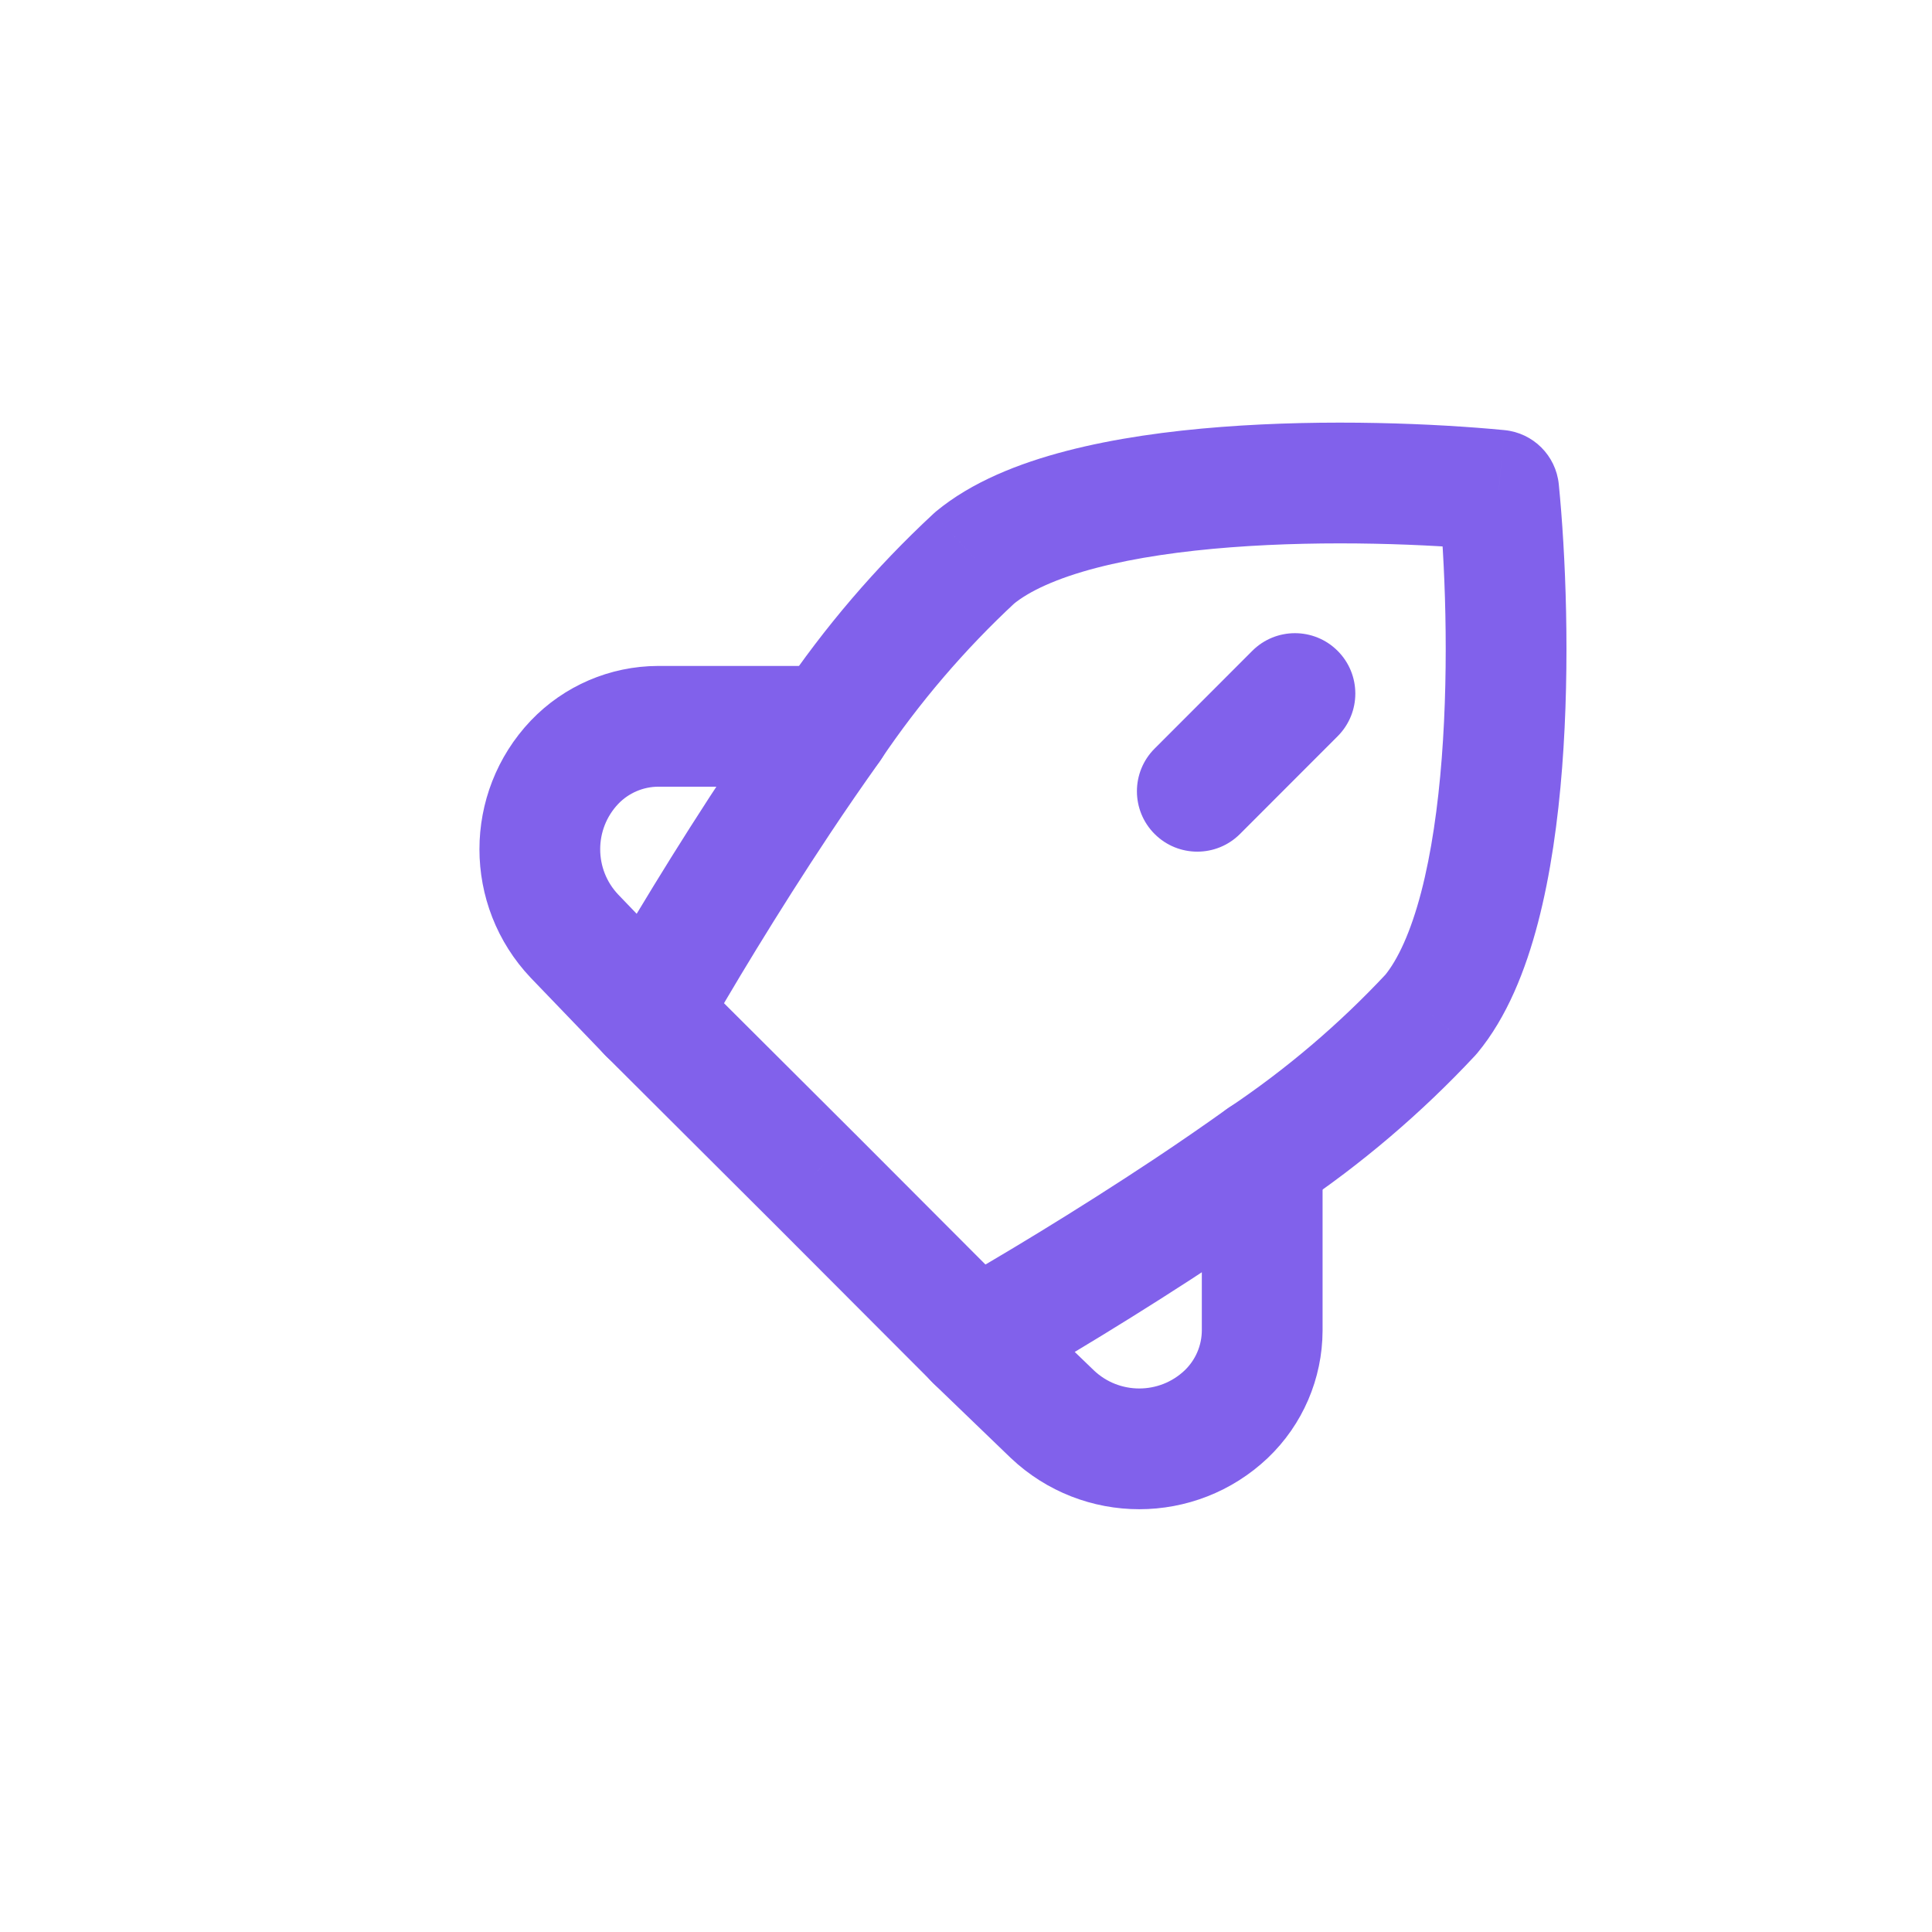
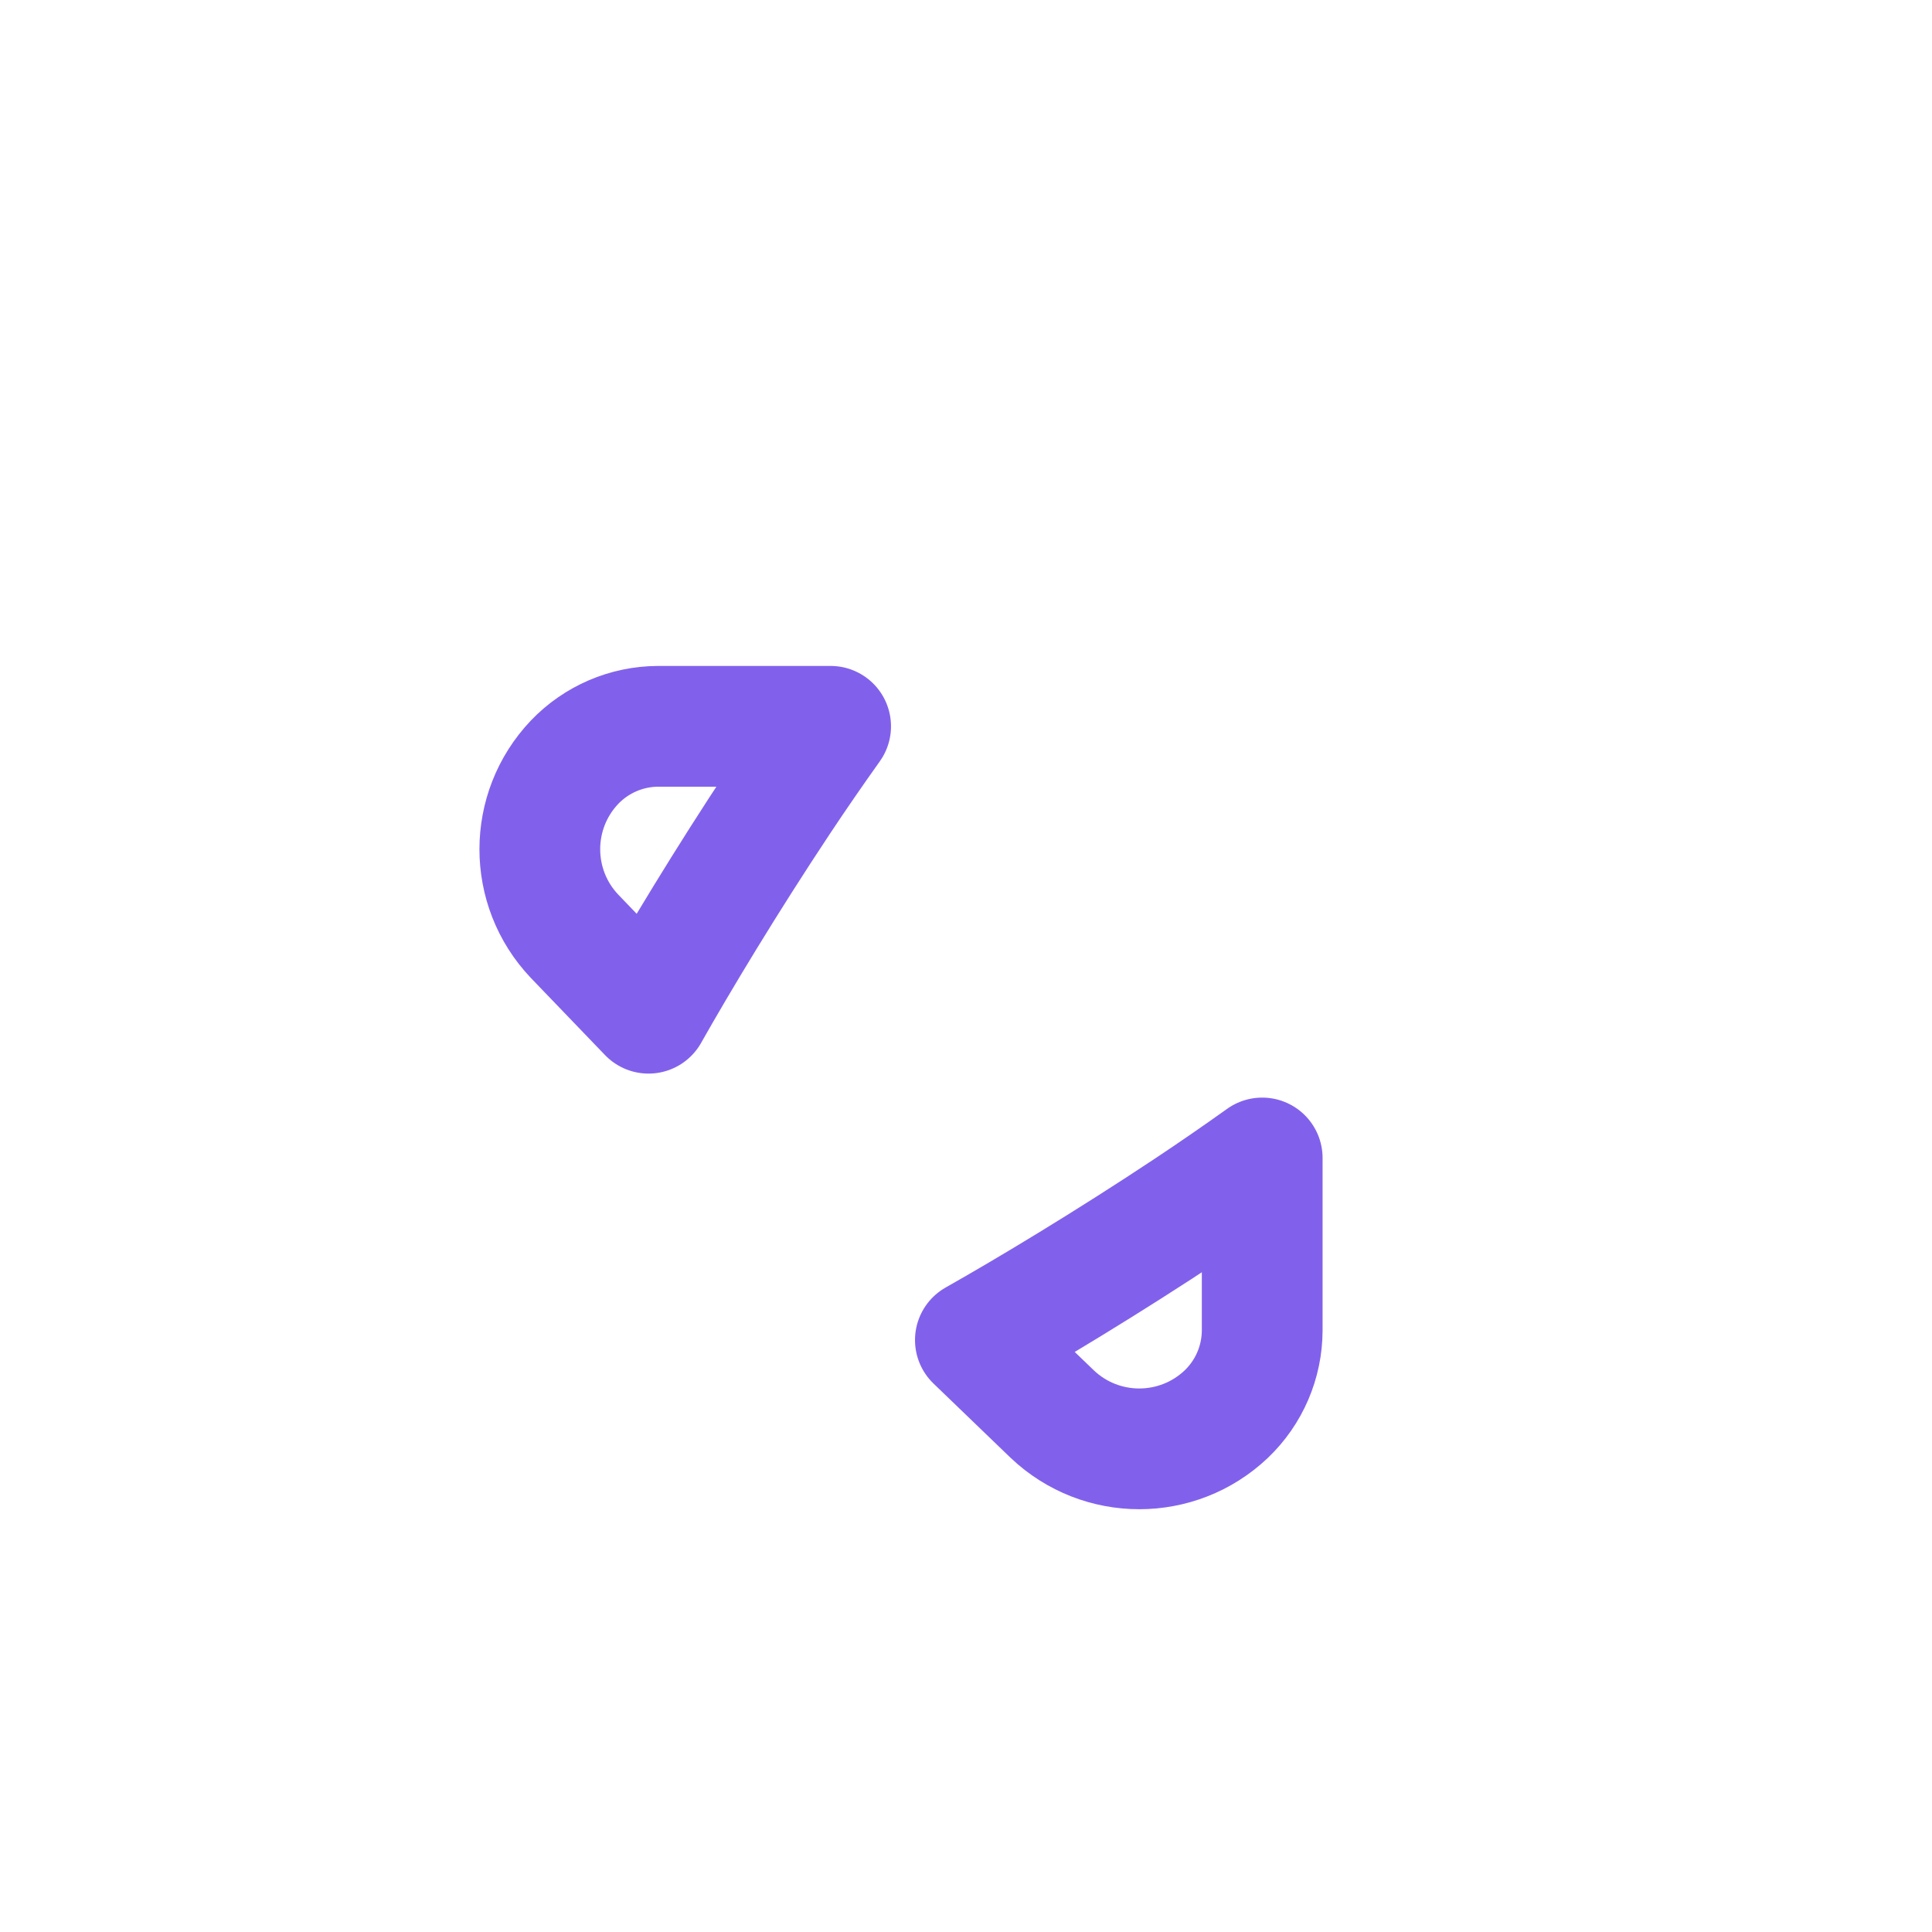
<svg xmlns="http://www.w3.org/2000/svg" width="102" height="102" viewBox="0 0 102 102" fill="none">
  <path fill-rule="evenodd" clip-rule="evenodd" d="M41.163 42.252C38.341 46.502 35.799 50.73 34.239 53.493L30.329 49.426C27.89 46.852 27.89 42.82 30.329 40.246C31.483 39.037 33.079 38.351 34.749 38.346H43.853C42.948 39.617 42.038 40.934 41.163 42.252Z" stroke="#8161EB" stroke-width="6.375" stroke-linecap="round" stroke-linejoin="round" />
  <path fill-rule="evenodd" clip-rule="evenodd" d="M62.736 63.825C58.486 66.647 54.257 69.188 51.495 70.748L55.558 74.662C58.132 77.102 62.164 77.102 64.738 74.662C65.947 73.509 66.633 71.913 66.638 70.242V61.135C65.371 62.04 64.054 62.949 62.736 63.825Z" stroke="#8161EB" stroke-width="6.375" stroke-linecap="round" stroke-linejoin="round" />
-   <path d="M36.49 51.236C35.243 49.993 33.225 49.996 31.982 51.243C30.739 52.489 30.742 54.508 31.989 55.75L36.49 51.236ZM42.88 62.108L45.136 59.856L45.13 59.851L42.88 62.108ZM49.243 72.995C50.486 74.242 52.505 74.244 53.751 73C54.997 71.757 54.998 69.738 53.755 68.492L49.243 72.995ZM41.205 36.561C40.222 38.021 40.608 40.002 42.068 40.985C43.528 41.969 45.508 41.583 46.492 40.123L41.205 36.561ZM51.448 29.459L49.411 27.007C49.366 27.045 49.322 27.084 49.279 27.124L51.448 29.459ZM79.124 25.881L82.296 25.565C82.144 24.051 80.945 22.855 79.43 22.708L79.124 25.881ZM75.545 53.557L77.876 55.732C77.917 55.687 77.958 55.641 77.998 55.593L75.545 53.557ZM64.867 58.487C63.405 59.467 63.013 61.447 63.993 62.909C64.974 64.371 66.954 64.763 68.416 63.783L64.867 58.487ZM70.622 38.869C71.866 37.624 71.865 35.606 70.62 34.362C69.375 33.117 67.356 33.118 66.112 34.364L70.622 38.869ZM60.957 39.523C59.712 40.768 59.713 42.786 60.959 44.031C62.204 45.275 64.222 45.274 65.466 44.029L60.957 39.523ZM31.989 55.75L40.629 64.365L45.13 59.851L36.49 51.236L31.989 55.75ZM40.624 64.359L49.243 72.995L53.755 68.492L45.136 59.856L40.624 64.359ZM46.492 40.123C48.541 37.084 50.931 34.289 53.617 31.795L49.279 27.124C46.235 29.95 43.526 33.116 41.205 36.561L46.492 40.123ZM53.484 31.912C54.329 31.21 55.788 30.527 57.901 29.977C59.965 29.441 62.401 29.093 64.972 28.896C70.115 28.502 75.48 28.731 78.817 29.054L79.43 22.708C75.819 22.359 70.076 22.111 64.484 22.54C61.687 22.754 58.848 23.144 56.296 23.808C53.794 24.459 51.297 25.441 49.411 27.007L53.484 31.912ZM75.952 26.197C76.284 29.525 76.514 34.886 76.117 40.03C75.918 42.601 75.569 45.037 75.031 47.101C74.479 49.215 73.795 50.675 73.093 51.521L77.998 55.593C79.562 53.709 80.546 51.212 81.199 48.71C81.865 46.157 82.257 43.318 82.473 40.52C82.905 34.927 82.656 29.182 82.296 25.565L75.952 26.197ZM73.215 51.382C70.714 54.062 67.913 56.446 64.867 58.487L68.416 63.783C71.867 61.47 75.041 58.769 77.876 55.732L73.215 51.382ZM66.112 34.364L60.957 39.523L65.466 44.029L70.622 38.869L66.112 34.364Z" fill="#8161EB" />
</svg>